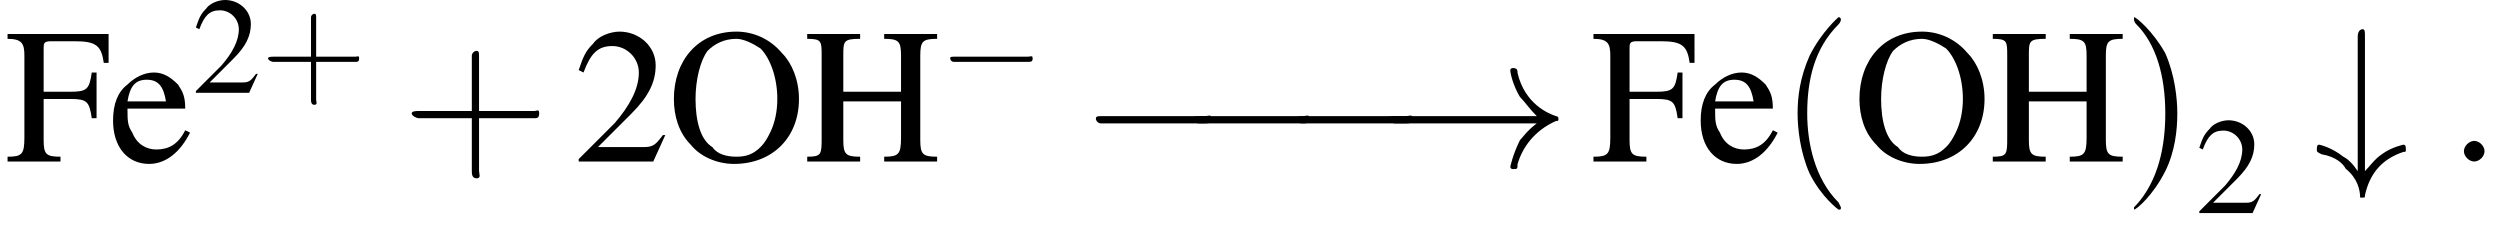
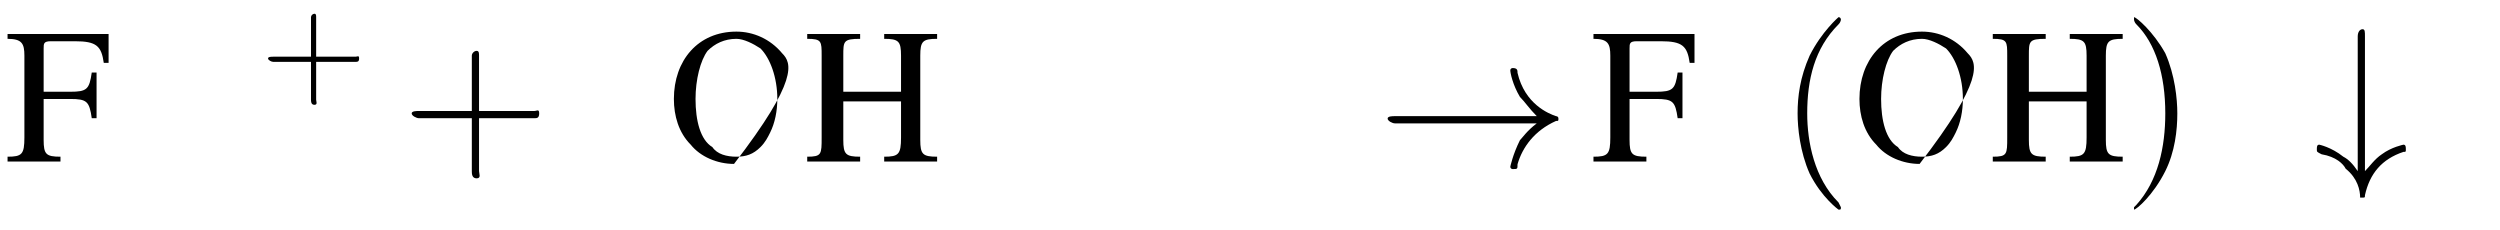
<svg xmlns="http://www.w3.org/2000/svg" xmlns:xlink="http://www.w3.org/1999/xlink" version="1.1" width="145.5pt" height="13.4pt" viewBox="23.9 5.9 145.5 13.4">
  <defs>
-     <path id="g12-58" d="M2.1-.6C2.1-.9 1.8-1.2 1.5-1.2S.9-.9 .9-.6S1.2 0 1.5 0S2.1-.3 2.1-.6Z" />
    <use id="g6-0" xlink:href="#g1-0" transform="scale(1.4)" />
    <use id="g6-33" xlink:href="#g1-33" transform="scale(1.4)" />
    <use id="g6-35" xlink:href="#g1-35" transform="scale(1.4)" />
-     <path id="g1-0" d="M5.2-1.8C5.4-1.8 5.5-1.8 5.5-2S5.4-2.1 5.2-2.1H.9C.8-2.1 .7-2.1 .7-2S.8-1.8 .9-1.8H5.2Z" />
    <path id="g1-33" d="M6.6-1.8C6.2-1.5 6-1.2 5.9-1.1C5.6-.5 5.5 0 5.5 0C5.5 .1 5.6 .1 5.6 .1C5.8 .1 5.8 .1 5.8-.1C6-.8 6.5-1.5 7.4-1.9C7.5-1.9 7.5-1.9 7.5-2S7.4-2.1 7.4-2.1C7.1-2.2 6.1-2.6 5.8-3.9C5.8-4 5.8-4.1 5.6-4.1C5.6-4.1 5.5-4.1 5.5-4C5.5-3.9 5.6-3.4 5.9-2.9C6.1-2.7 6.3-2.4 6.6-2.1H.7C.6-2.1 .4-2.1 .4-2S.6-1.8 .7-1.8H6.6Z" />
    <path id="g1-35" d="M2.1-5.2C2.1-5.4 2.1-5.5 2-5.5S1.8-5.4 1.8-5.2V.4C1.6 .1 1.4-.1 1.2-.2C.7-.6 .2-.7 .2-.7C.1-.7 .1-.6 .1-.5C.1-.4 .1-.4 .3-.3C.9-.2 1.2 .1 1.3 .3C1.8 .7 1.9 1.2 1.9 1.5C1.9 1.5 1.9 1.5 2 1.5C2.1 1.5 2.1 1.5 2.1 1.4C2.3 .5 2.8-.1 3.7-.4C3.8-.4 3.8-.4 3.8-.5C3.8-.6 3.8-.7 3.7-.7C3.7-.7 3.2-.6 2.8-.3C2.5-.1 2.3 .2 2.1 .4V-5.2Z" />
    <use id="g21-40" xlink:href="#g17-40" transform="scale(1.4)" />
    <use id="g21-41" xlink:href="#g17-41" transform="scale(1.4)" />
    <use id="g21-43" xlink:href="#g17-43" transform="scale(1.4)" />
    <path id="g17-40" d="M2.6 1.9C2.6 1.9 2.6 1.9 2.5 1.7C1.5 .7 1.2-.8 1.2-2C1.2-3.4 1.5-4.7 2.5-5.7C2.6-5.8 2.6-5.9 2.6-5.9C2.6-5.9 2.6-6 2.5-6C2.5-6 1.8-5.4 1.3-4.4C.9-3.5 .8-2.7 .8-2C.8-1.4 .9-.4 1.3 .5C1.8 1.5 2.5 2 2.5 2C2.6 2 2.6 2 2.6 1.9Z" />
    <path id="g17-41" d="M2.3-2C2.3-2.6 2.2-3.6 1.8-4.5C1.3-5.4 .6-6 .5-6C.5-6 .5-5.9 .5-5.9C.5-5.9 .5-5.8 .6-5.7C1.4-4.9 1.8-3.6 1.8-2C1.8-.6 1.5 .8 .6 1.8C.5 1.9 .5 1.9 .5 1.9C.5 2 .5 2 .5 2C.6 2 1.3 1.4 1.8 .4C2.2-.4 2.3-1.3 2.3-2Z" />
    <path id="g17-43" d="M3.2-1.8H5.5C5.6-1.8 5.7-1.8 5.7-2S5.6-2.1 5.5-2.1H3.2V-4.4C3.2-4.5 3.2-4.6 3.1-4.6S2.9-4.5 2.9-4.4V-2.1H.7C.6-2.1 .4-2.1 .4-2S.6-1.8 .7-1.8H2.9V.4C2.9 .5 2.9 .7 3.1 .7S3.2 .5 3.2 .4V-1.8Z" />
    <use id="g20-50" xlink:href="#g3-50" transform="scale(1.4)" />
    <use id="g20-70" xlink:href="#g3-70" transform="scale(1.4)" />
    <use id="g20-72" xlink:href="#g3-72" transform="scale(1.4)" />
    <use id="g20-79" xlink:href="#g3-79" transform="scale(1.4)" />
    <use id="g20-101" xlink:href="#g3-101" transform="scale(1.4)" />
-     <path id="g3-50" d="M3.8-1.1L3.7-1.1C3.4-.7 3.3-.6 2.9-.6H1L2.4-2C3.1-2.7 3.4-3.3 3.4-4C3.4-4.8 2.7-5.4 1.9-5.4C1.5-5.4 1-5.2 .8-4.9C.5-4.6 .4-4.4 .2-3.8L.4-3.7C.7-4.5 1-4.8 1.6-4.8C2.2-4.8 2.7-4.3 2.7-3.7C2.7-3 2.3-2.3 1.7-1.6L.2-.1V0H3.3L3.8-1.1Z" />
    <path id="g3-70" d="M3.8-1.8V-3.7H3.6C3.5-3 3.4-2.9 2.7-2.9H1.6V-4.7C1.6-4.9 1.6-5 1.9-5H2.9C3.8-5 4-4.8 4.1-4.1H4.3L4.3-5.3H.1V-5.1C.7-5.1 .8-4.9 .8-4.4V-1C.8-.3 .7-.2 .1-.2V0H2.3V-.2C1.7-.2 1.6-.3 1.6-.9V-2.6H2.7C3.4-2.6 3.5-2.5 3.6-1.8H3.8Z" />
    <path id="g3-72" d="M1.7-2.9V-4.4C1.7-5 1.7-5.1 2.4-5.1V-5.3H.2V-5.1C.8-5.1 .8-5 .8-4.4V-1C.8-.3 .8-.2 .2-.2V0H2.4V-.2C1.8-.2 1.7-.3 1.7-.9V-2.5H4.1V-1C4.1-.3 4-.2 3.4-.2V0H5.6V-.2C5-.2 4.9-.3 4.9-.9V-4.4C4.9-5 5-5.1 5.6-5.1V-5.3H3.4V-5.1C4-5.1 4.1-5 4.1-4.4V-2.9H1.7Z" />
-     <path id="g3-79" d="M2.9-5.4C1.3-5.4 .3-4.2 .3-2.6C.3-1.9 .5-1.2 1-.7C1.4-.2 2.1 .1 2.8 .1C4.4 .1 5.5-1 5.5-2.6C5.5-3.4 5.2-4.1 4.8-4.5C4.3-5.1 3.6-5.4 2.9-5.4ZM2.9-5.1C3.2-5.1 3.6-4.9 3.9-4.7C4.3-4.3 4.6-3.5 4.6-2.6C4.6-2.1 4.5-1.6 4.3-1.2C4.2-1 4.1-.8 3.9-.6C3.6-.3 3.3-.2 2.9-.2C2.5-.2 2.1-.3 1.9-.6C1.4-.9 1.2-1.7 1.2-2.6C1.2-3.4 1.4-4.2 1.7-4.6C2-4.9 2.4-5.1 2.9-5.1Z" />
-     <path id="g3-101" d="M3.2-1.3C2.9-.7 2.5-.5 2-.5C1.6-.5 1.2-.7 1-1.2C.8-1.5 .8-1.7 .8-2.2H3.2C3.2-2.7 3.1-2.9 2.9-3.2C2.6-3.5 2.3-3.7 1.9-3.7C1.5-3.7 1.1-3.5 .8-3.2C.4-2.9 .2-2.4 .2-1.7C.2-.6 .8 .1 1.7 .1C2.4 .1 3-.4 3.4-1.2L3.2-1.3ZM.8-2.5C.9-3.1 1.1-3.4 1.6-3.4S2.3-3.1 2.4-2.5H.8Z" />
+     <path id="g3-79" d="M2.9-5.4C1.3-5.4 .3-4.2 .3-2.6C.3-1.9 .5-1.2 1-.7C1.4-.2 2.1 .1 2.8 .1C5.5-3.4 5.2-4.1 4.8-4.5C4.3-5.1 3.6-5.4 2.9-5.4ZM2.9-5.1C3.2-5.1 3.6-4.9 3.9-4.7C4.3-4.3 4.6-3.5 4.6-2.6C4.6-2.1 4.5-1.6 4.3-1.2C4.2-1 4.1-.8 3.9-.6C3.6-.3 3.3-.2 2.9-.2C2.5-.2 2.1-.3 1.9-.6C1.4-.9 1.2-1.7 1.2-2.6C1.2-3.4 1.4-4.2 1.7-4.6C2-4.9 2.4-5.1 2.9-5.1Z" />
    <use id="g16-50" xlink:href="#g3-50" />
    <path id="g22-45" d="M.1-2.7V-2.1H3V-2.7H.1Z" />
  </defs>
  <g id="page1">
    <use x="24.2" y="15.3" xlink:href="#g20-70" />
    <use x="30.2" y="15.3" xlink:href="#g20-101" />
    <use x="35.1" y="11.3" xlink:href="#g16-50" />
    <use x="39.1" y="11.3" xlink:href="#g17-43" />
    <use x="47.3" y="15.3" xlink:href="#g21-43" />
    <use x="57.3" y="15.3" xlink:href="#g20-50" />
    <use x="62.7" y="15.3" xlink:href="#g20-79" />
    <use x="70.6" y="15.3" xlink:href="#g20-72" />
    <use x="78.5" y="11.3" xlink:href="#g1-0" />
    <use x="86.7" y="15.6" xlink:href="#g6-0" />
    <use x="92.4" y="15.6" xlink:href="#g6-0" />
    <use x="98.4" y="15.6" xlink:href="#g6-0" />
    <use x="104.1" y="15.6" xlink:href="#g6-33" />
    <use x="116.5" y="15.3" xlink:href="#g20-70" />
    <use x="122.6" y="15.3" xlink:href="#g20-101" />
    <use x="127.4" y="15.3" xlink:href="#g21-40" />
    <use x="131.7" y="15.3" xlink:href="#g20-79" />
    <use x="139.6" y="15.3" xlink:href="#g20-72" />
    <use x="147.4" y="15.3" xlink:href="#g21-41" />
    <use x="151.7" y="18.3" xlink:href="#g16-50" />
    <use x="158.6" y="15.3" xlink:href="#g6-35" />
    <use x="166.4" y="15.3" xlink:href="#g12-58" />
  </g>
</svg>